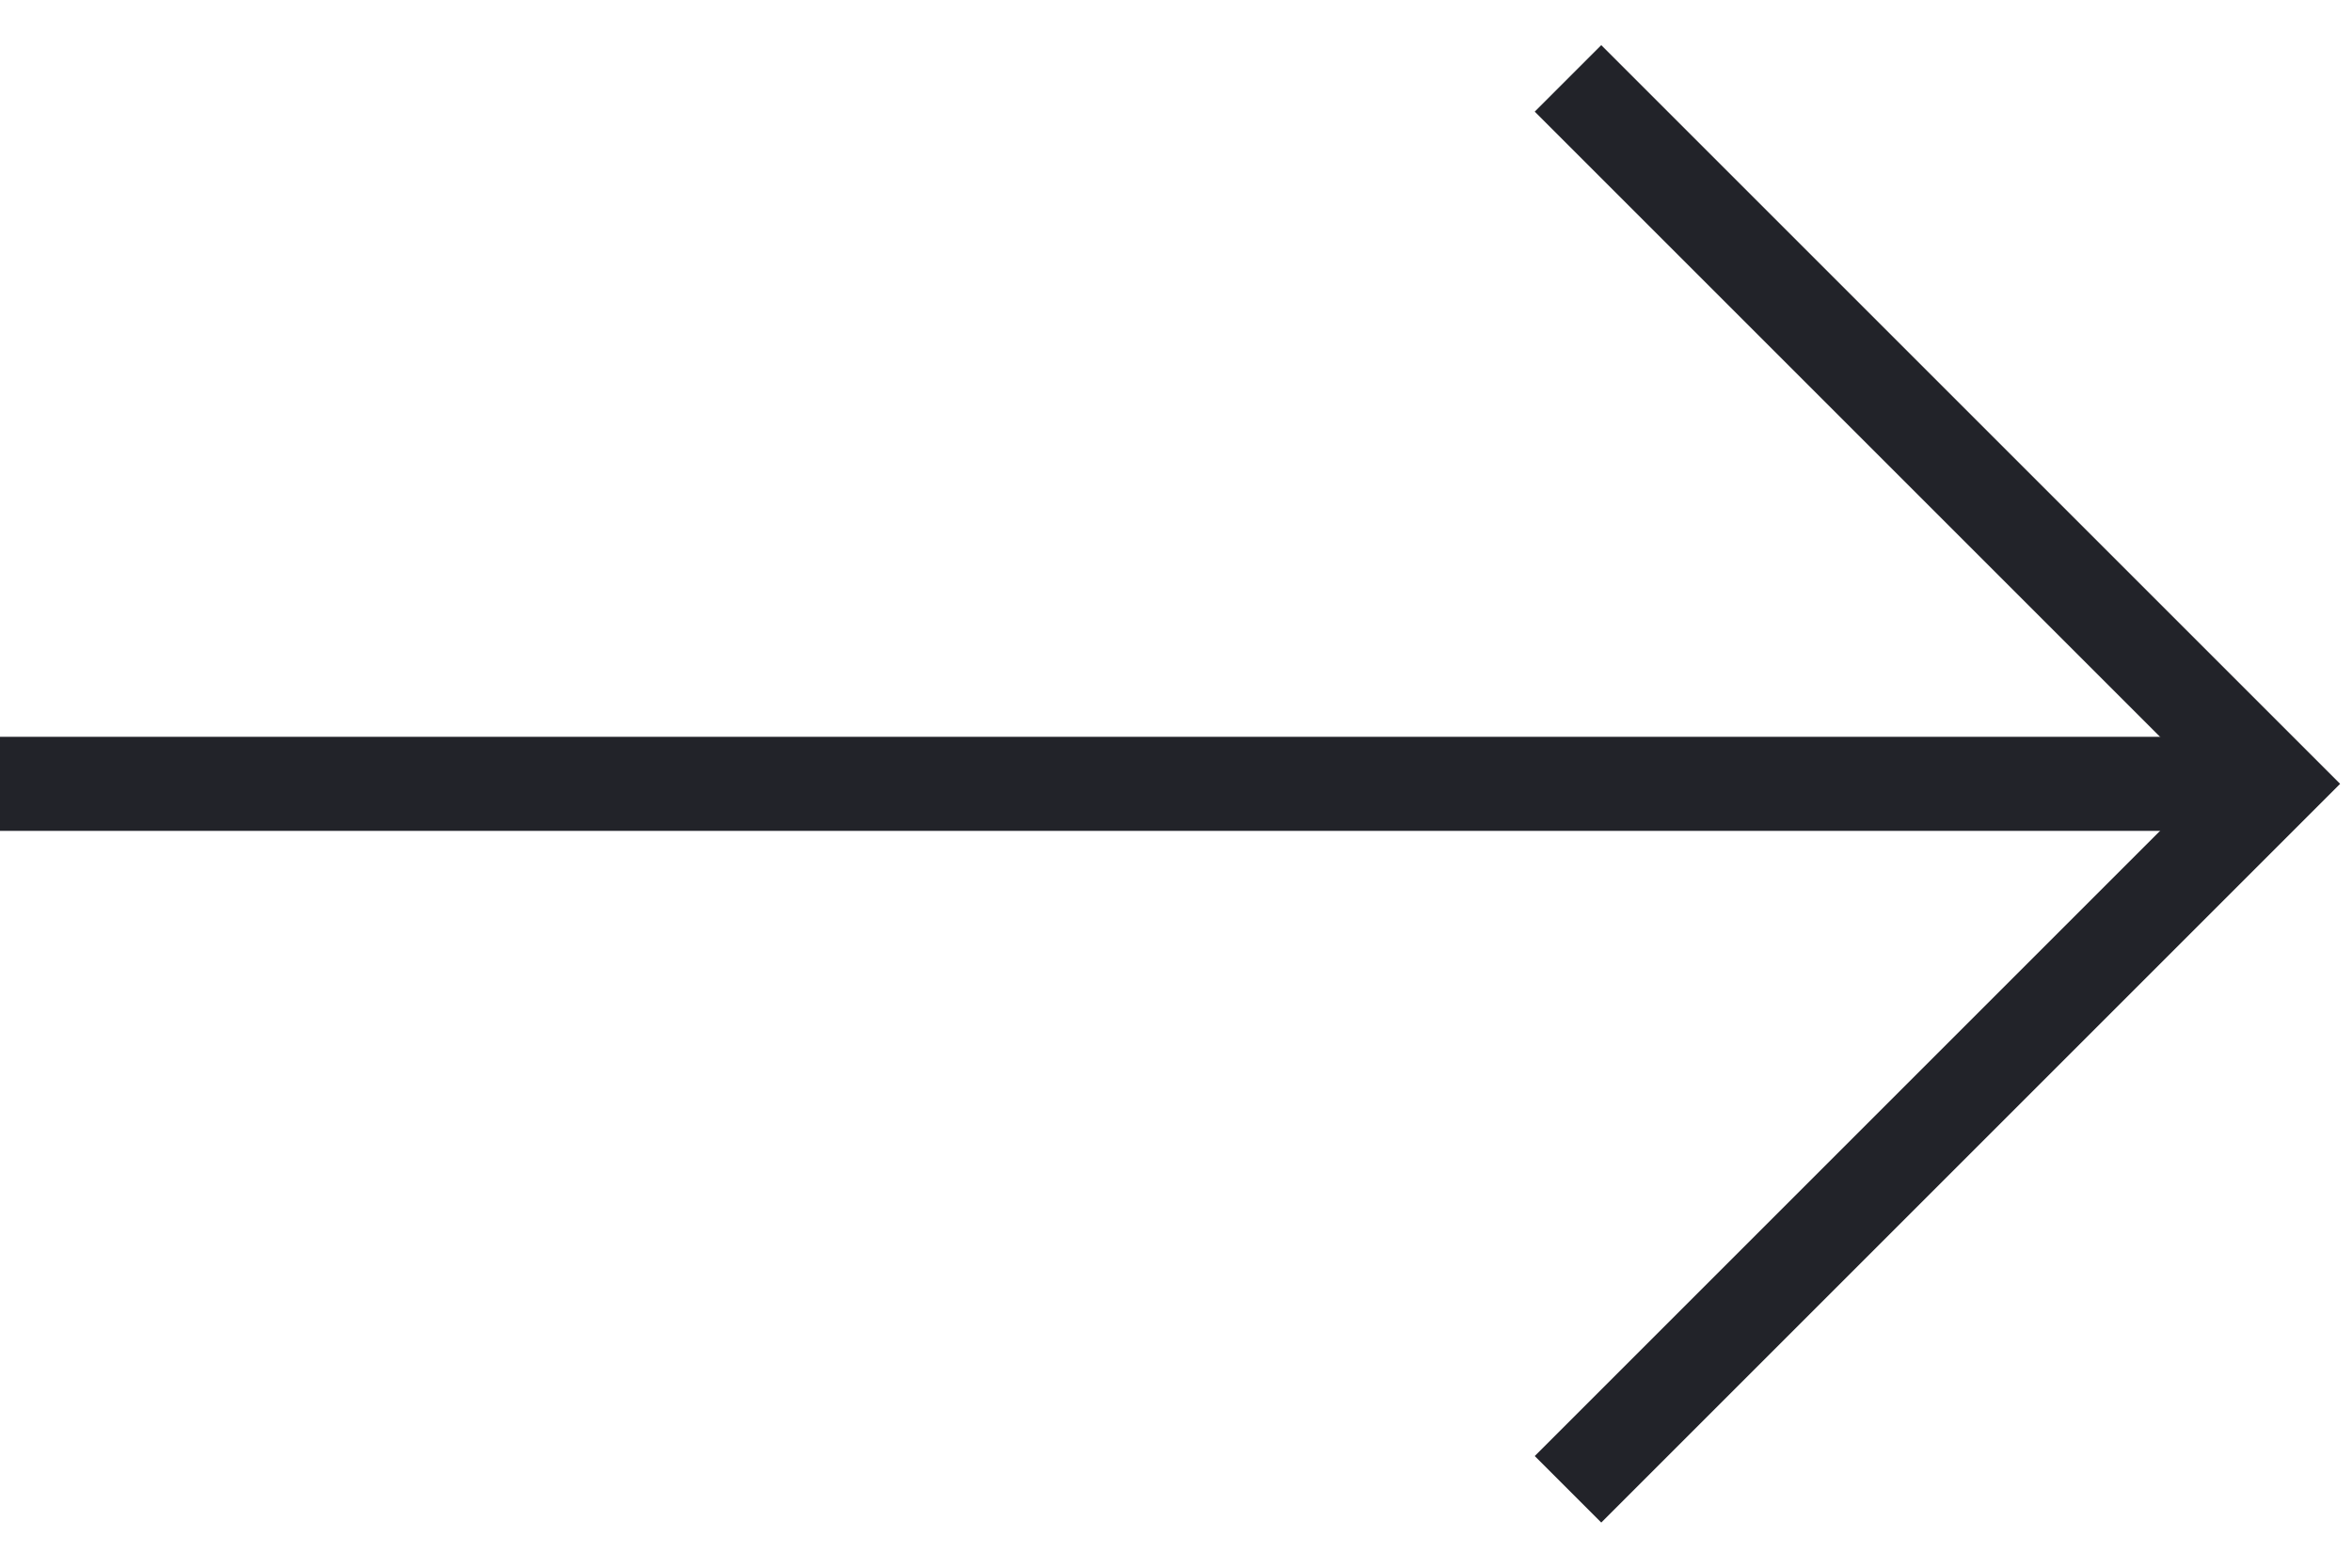
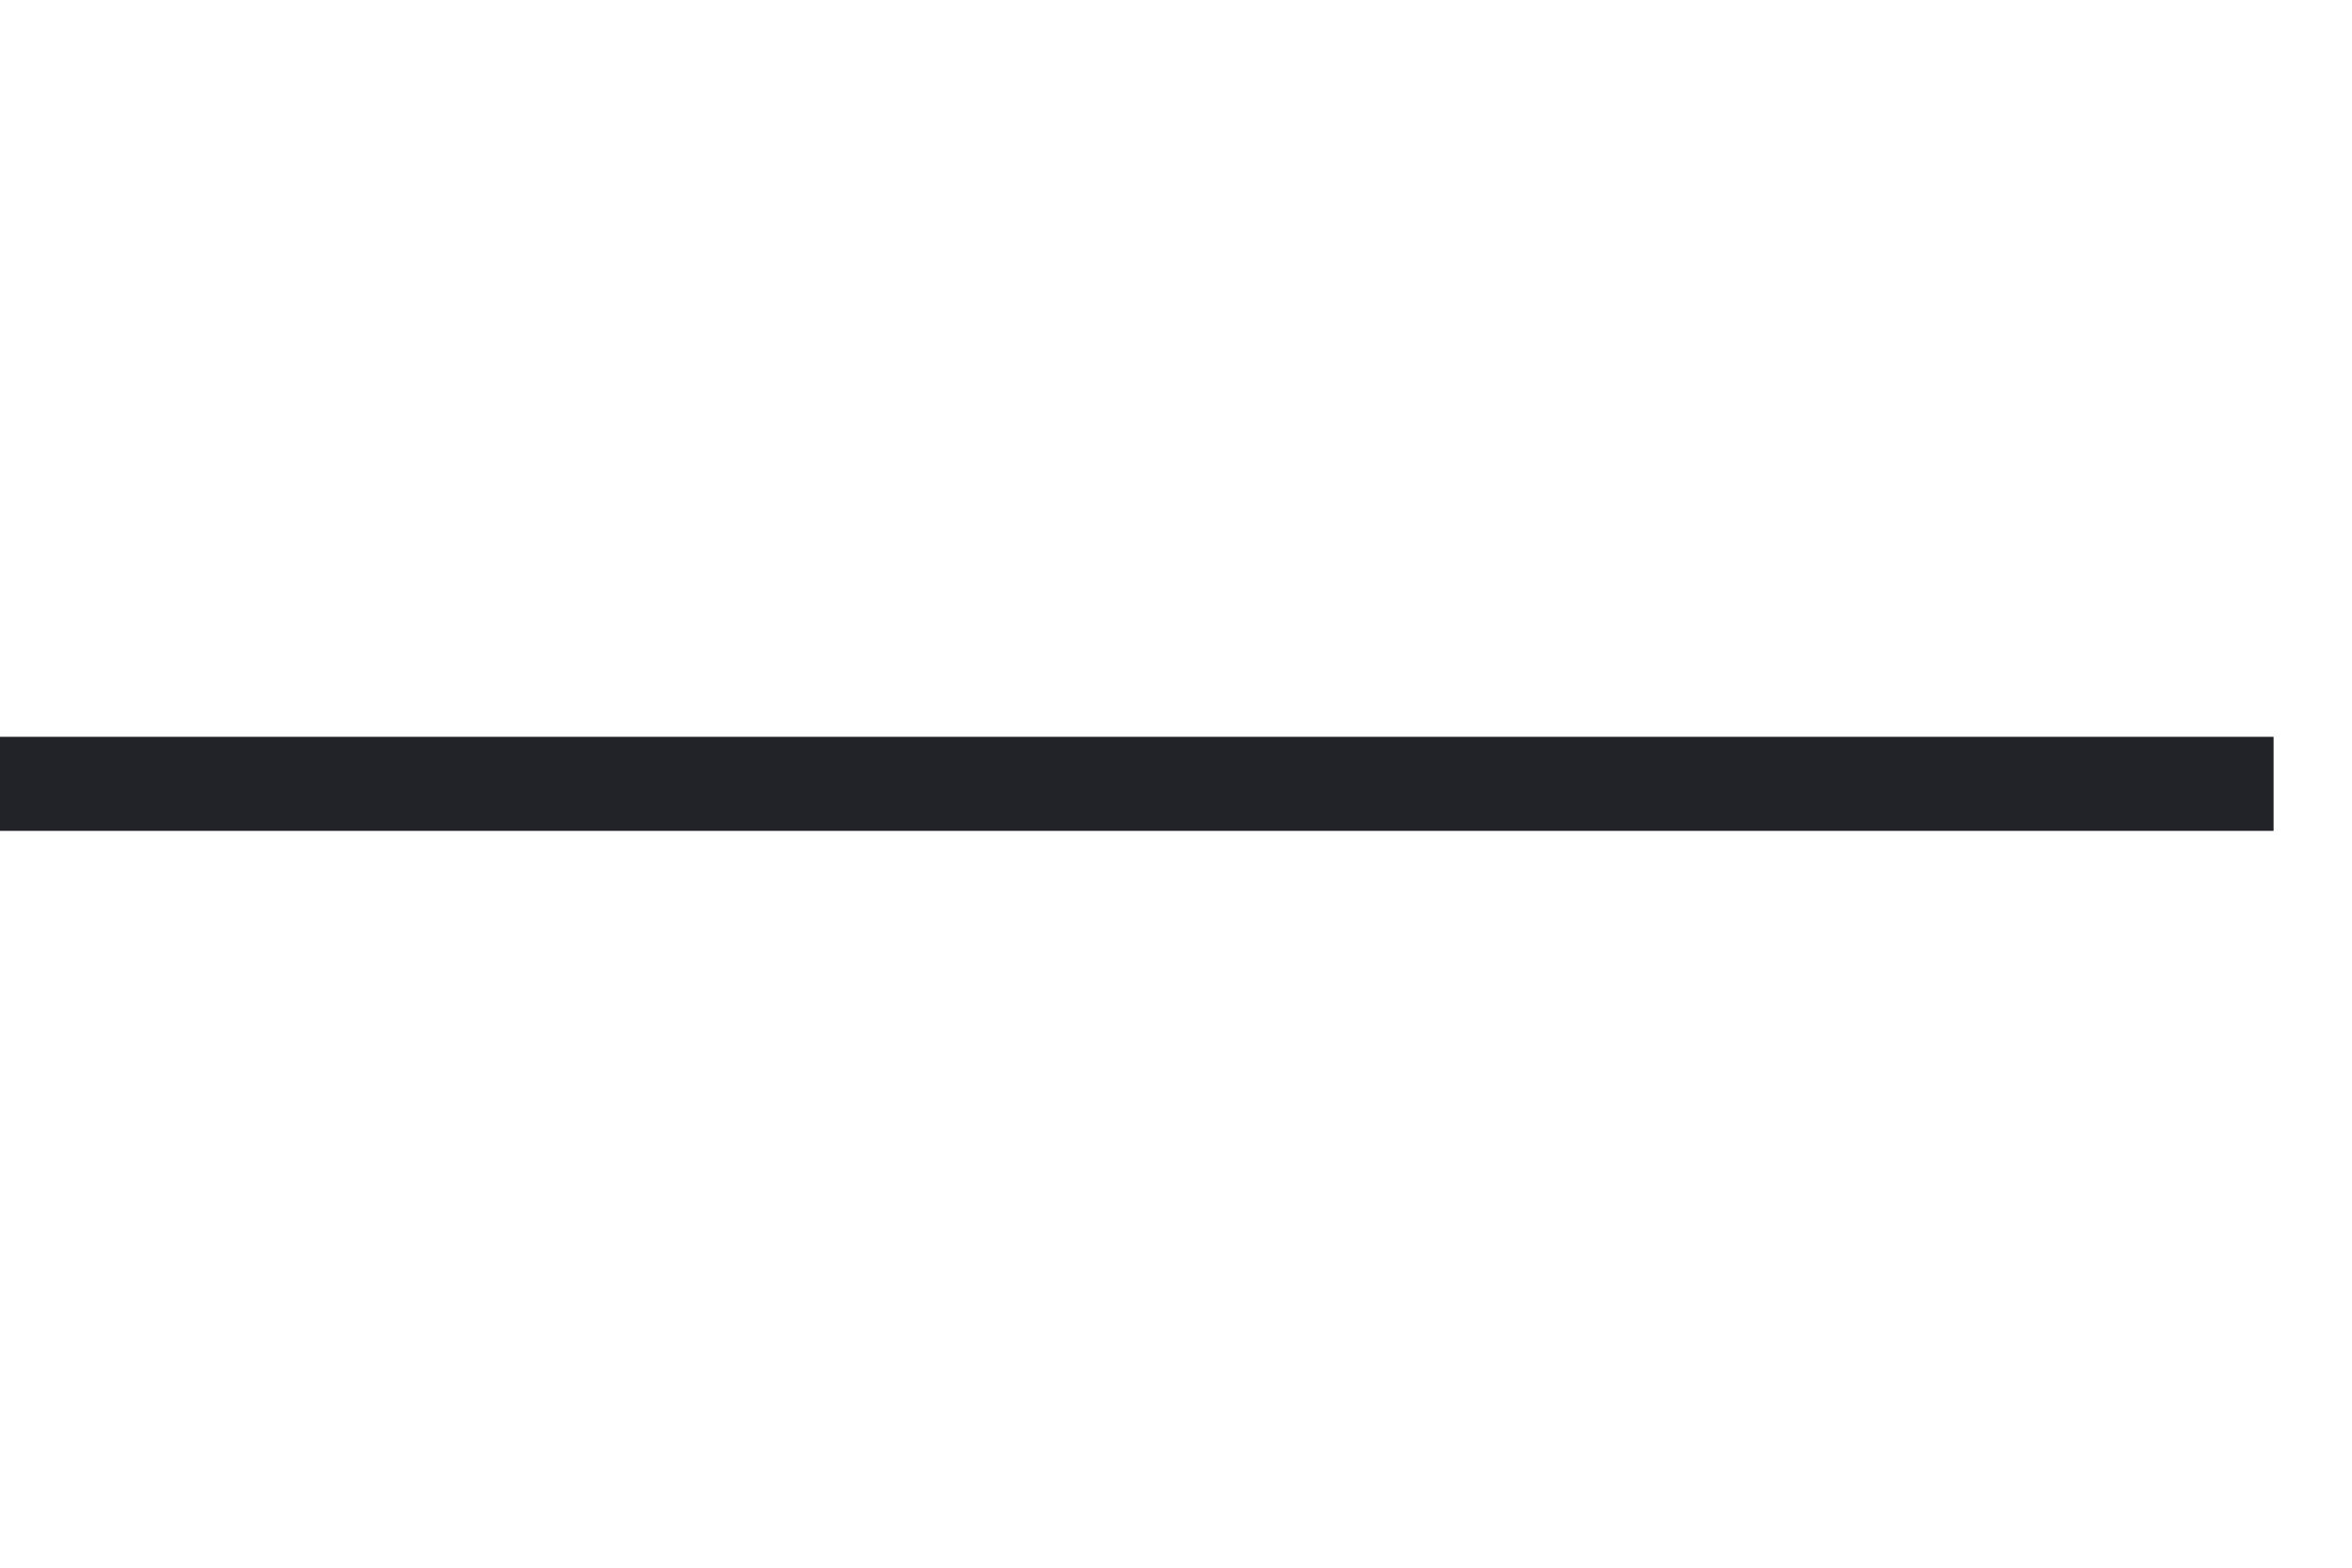
<svg xmlns="http://www.w3.org/2000/svg" width="30" height="20" viewBox="0 0 30 20" fill="none">
-   <path d="M20 1L29 10L20 19" stroke="#222329" stroke-width="1.2" />
  <path d="M29 10L0 10" stroke="#222329" stroke-width="1.2" />
</svg>